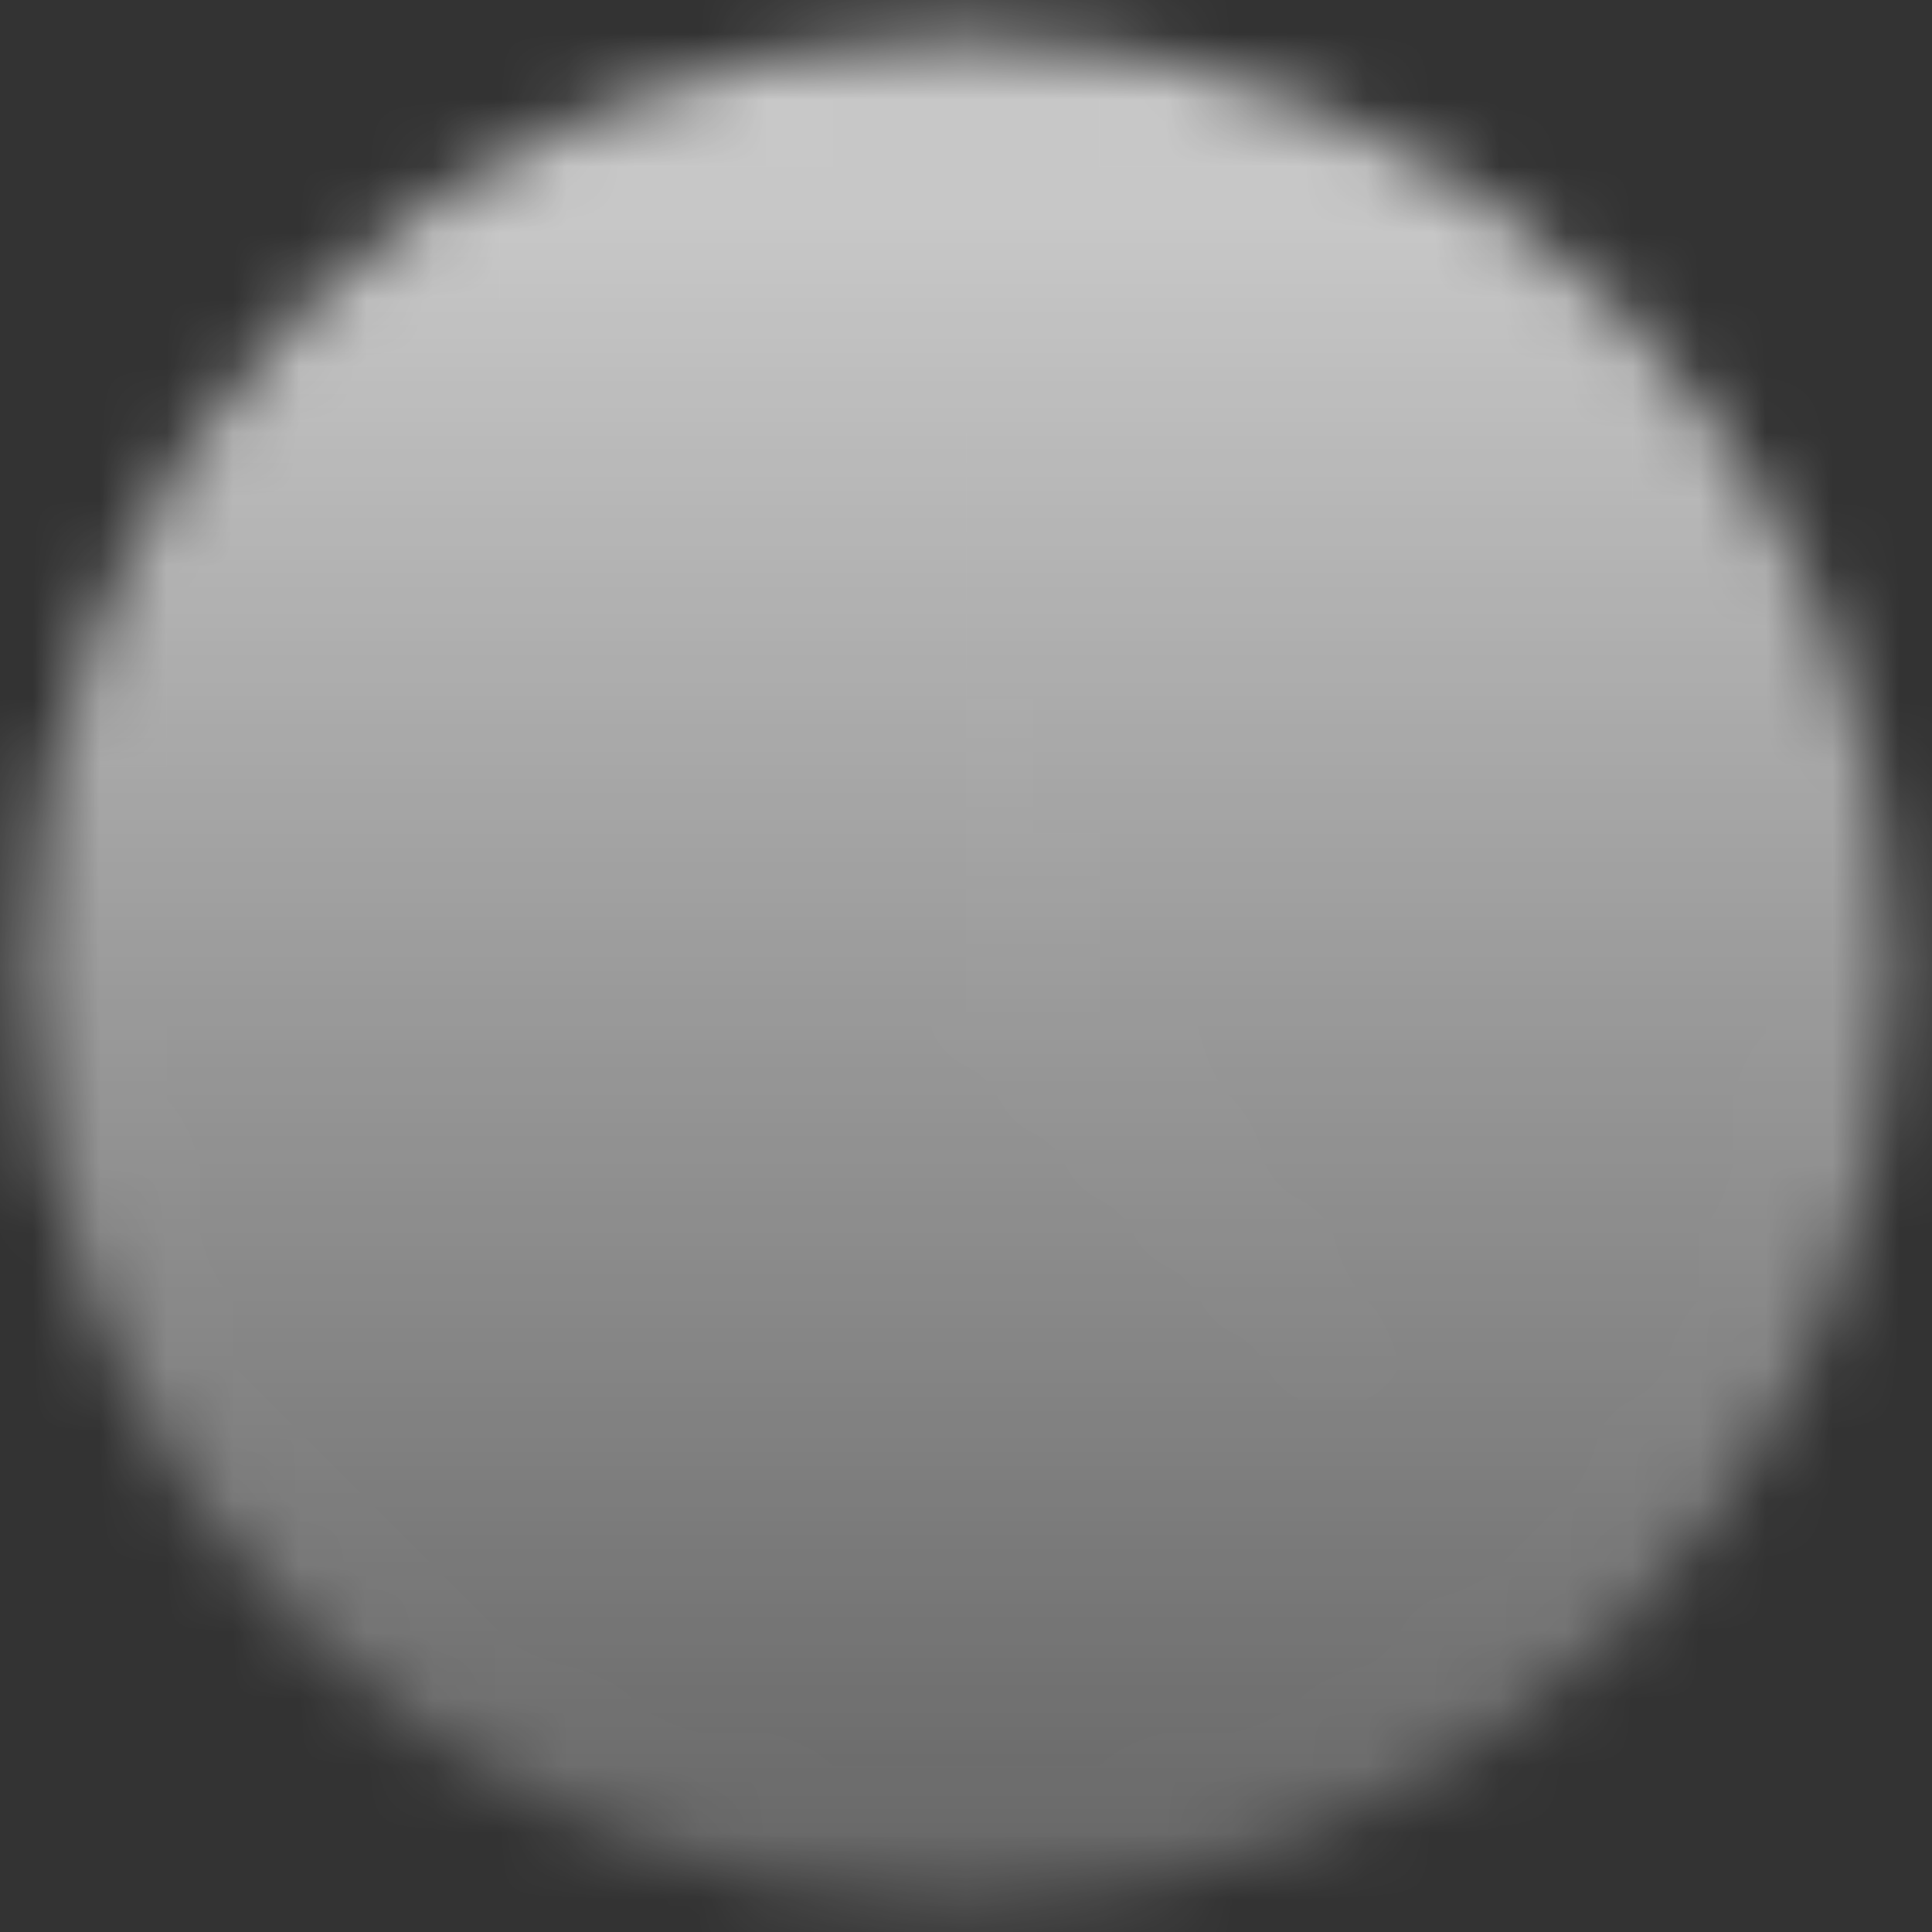
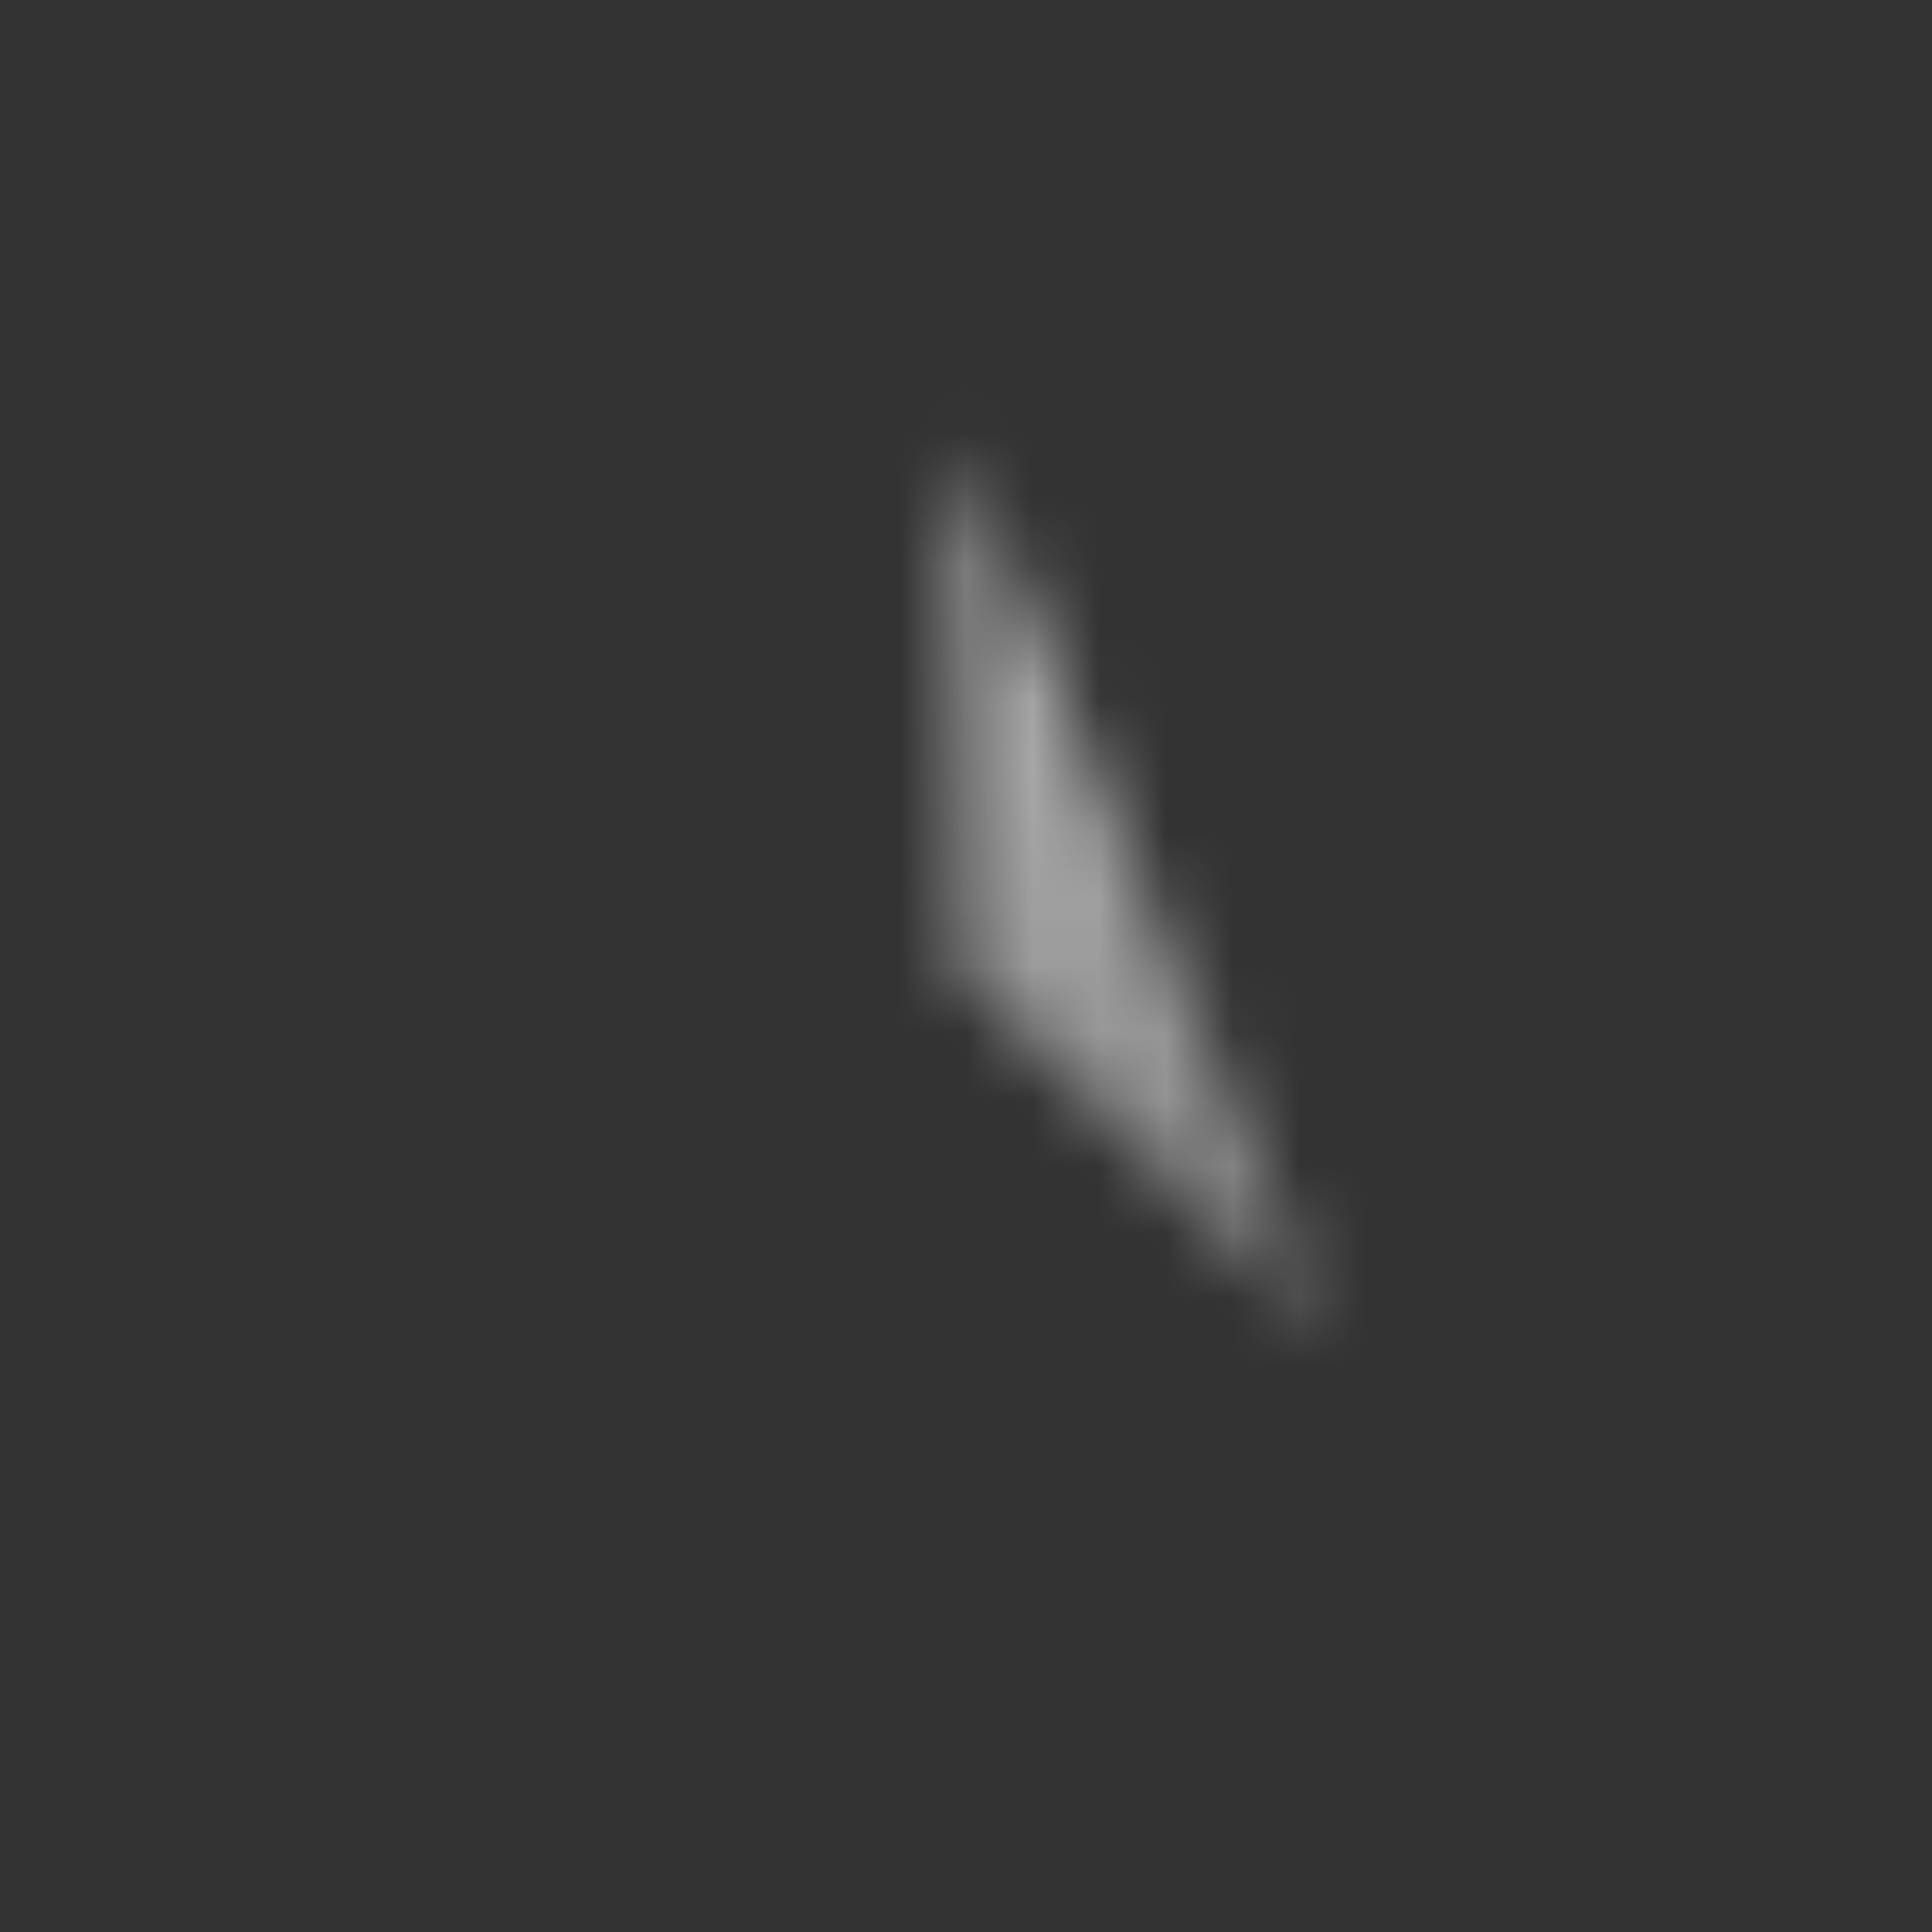
<svg xmlns="http://www.w3.org/2000/svg" width="29" height="29" viewBox="0 0 29 29" fill="none">
  <rect x="0" y="0" width="29" height="29" fill="#333333" stroke="none" />
  <mask id="mask0_596_144" style="mask-type:luminance" maskUnits="userSpaceOnUse" x="0" y="0" width="29" height="29">
-     <path d="M14.424 27.576C21.604 27.576 27.424 21.756 27.424 14.576C27.424 7.396 21.604 1.576 14.424 1.576C7.244 1.576 1.424 7.396 1.424 14.576C1.424 21.756 7.244 27.576 14.424 27.576Z" fill="white" fill-opacity="0.99" stroke="white" stroke-width="2" stroke-linejoin="round" />
    <path d="M14.428 6.777V14.584L19.939 20.096" fill="white" fill-opacity="0.99" />
-     <path d="M14.428 6.777V14.584L19.939 20.096" stroke="black" stroke-width="2" stroke-linecap="round" stroke-linejoin="round" />
  </mask>
  <g mask="url(#mask0_596_144)">
    <path d="M-1.176 -1.023L30.024 -1.023V30.177H-1.176L-1.176 -1.023Z" fill="url(#paint0_linear_596_144)" fill-opacity="0.73" />
  </g>
  <defs>
    <linearGradient id="paint0_linear_596_144" x1="14.424" y1="-1.023" x2="14.424" y2="30.177" gradientUnits="userSpaceOnUse">
      <stop offset="0.139" stop-color="white" />
      <stop offset="1" stop-color="white" stop-opacity="0.3" />
    </linearGradient>
  </defs>
</svg>